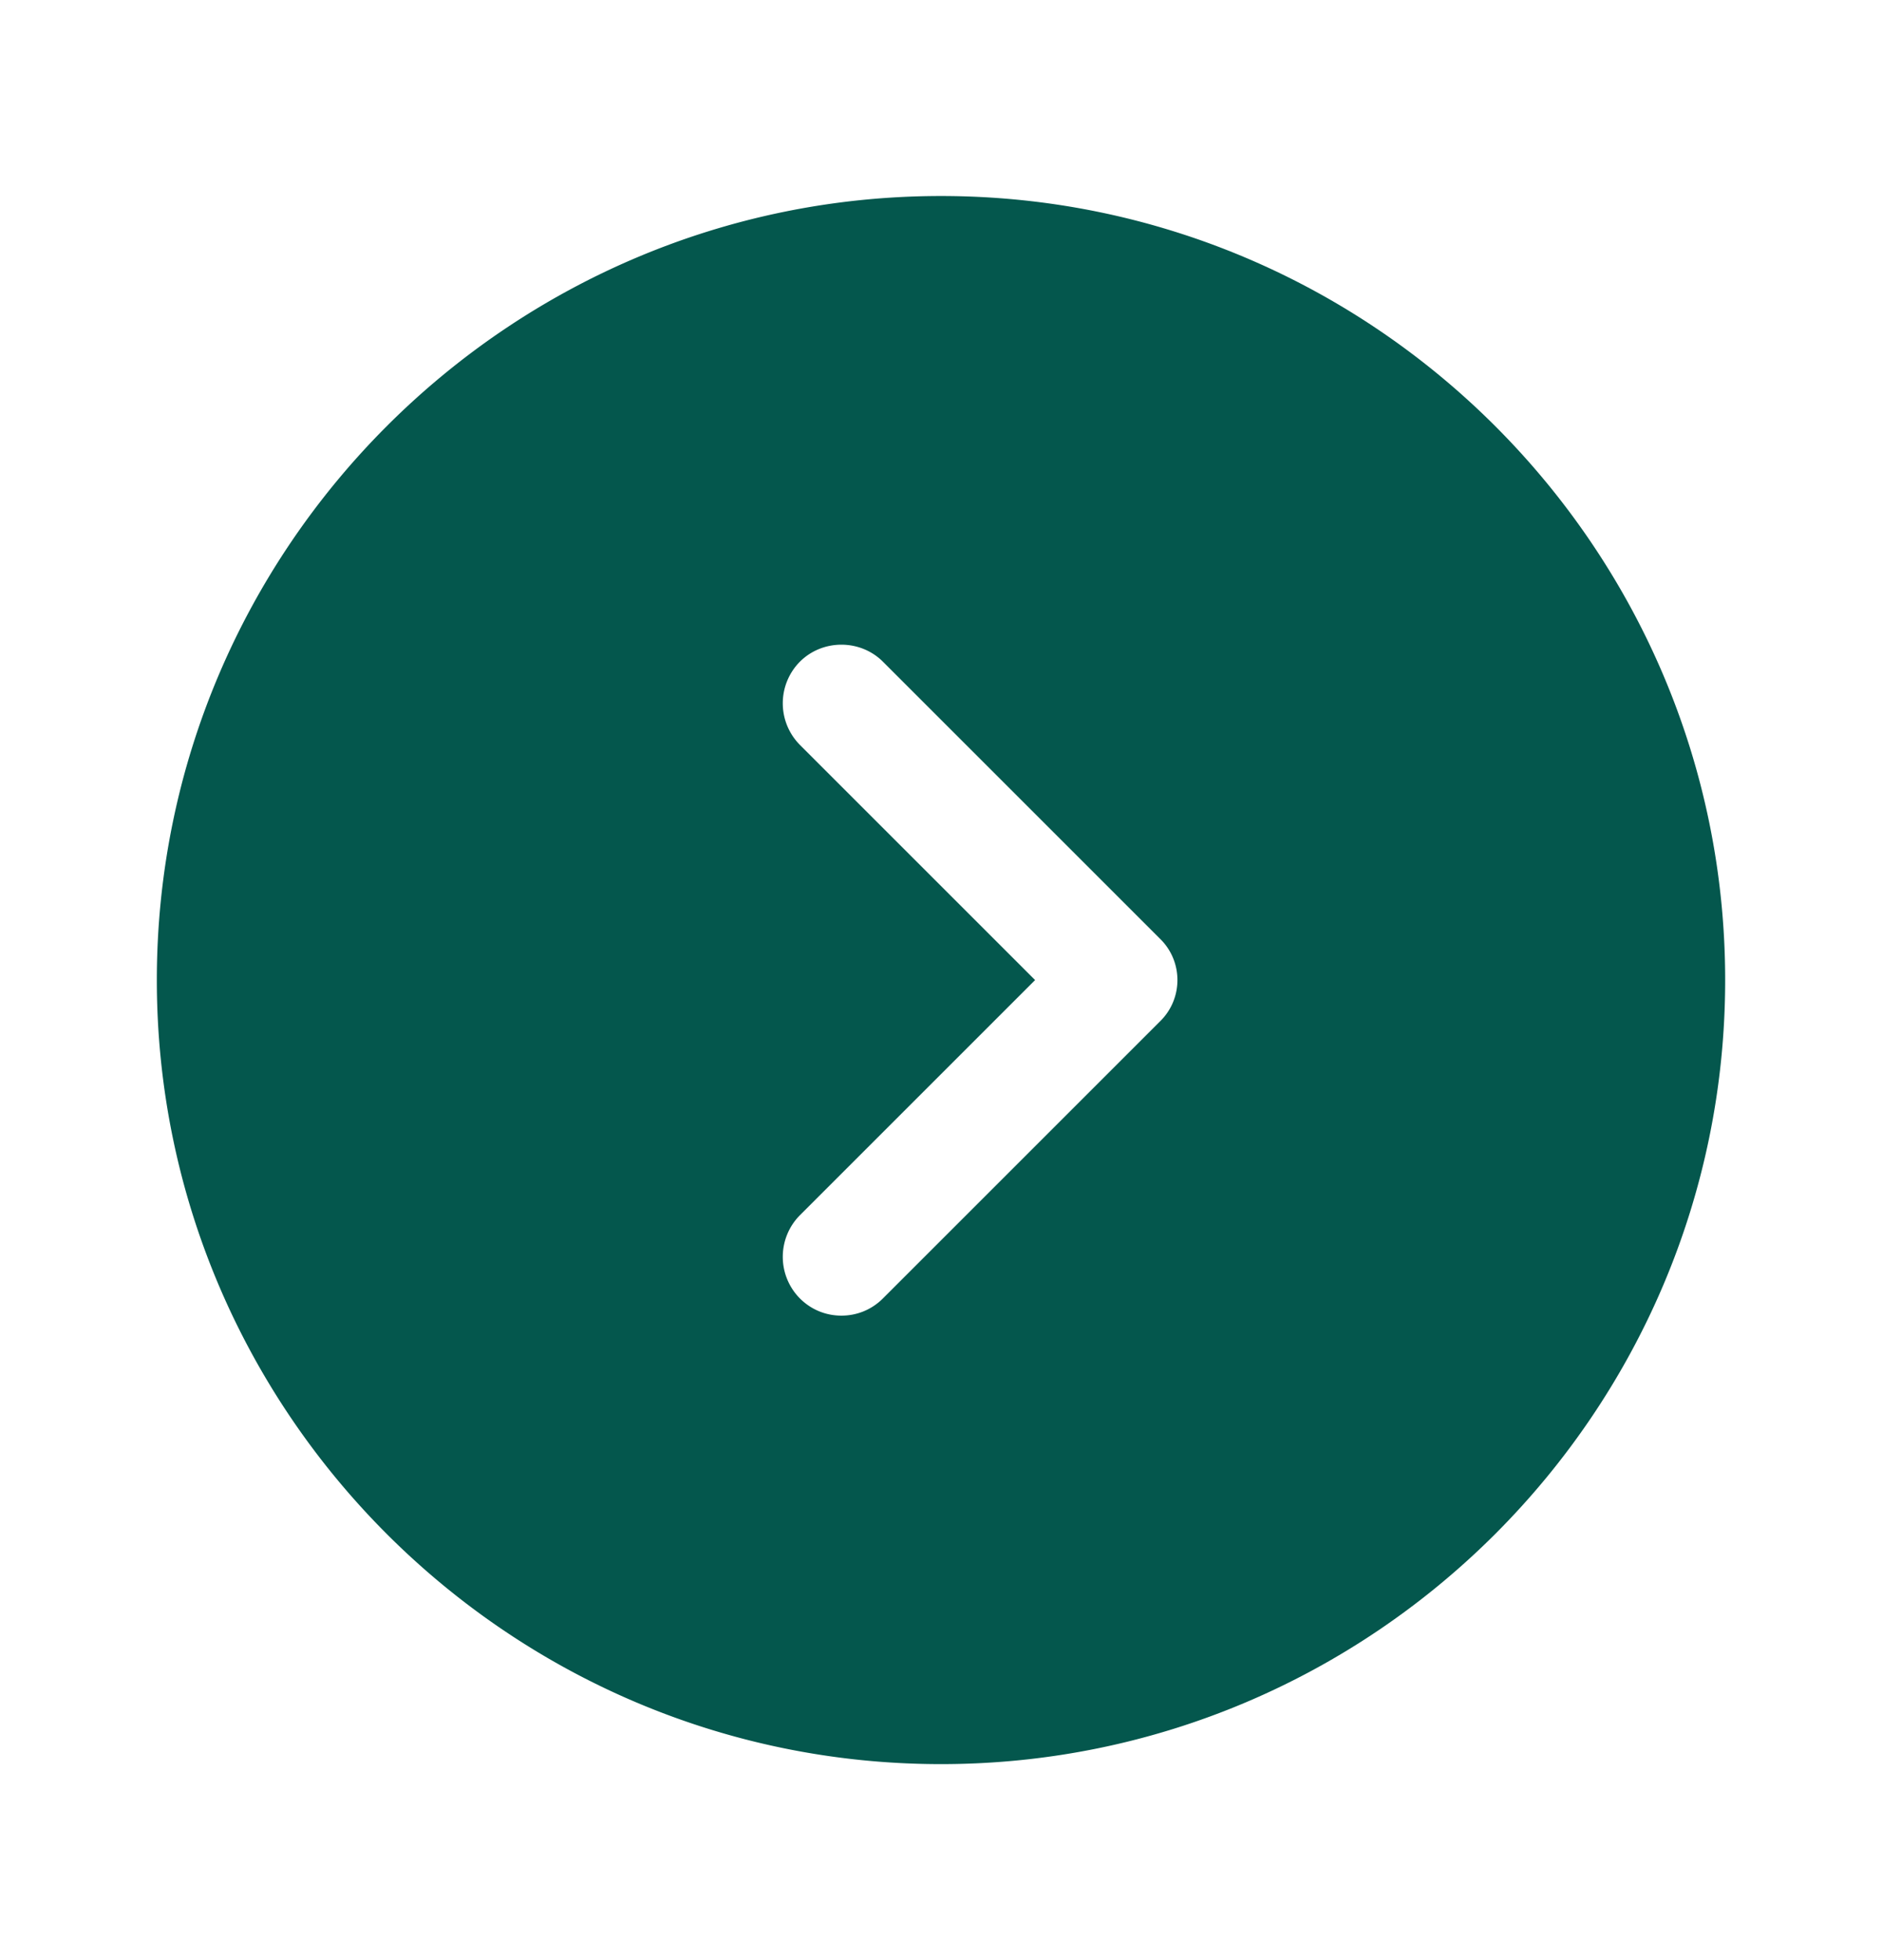
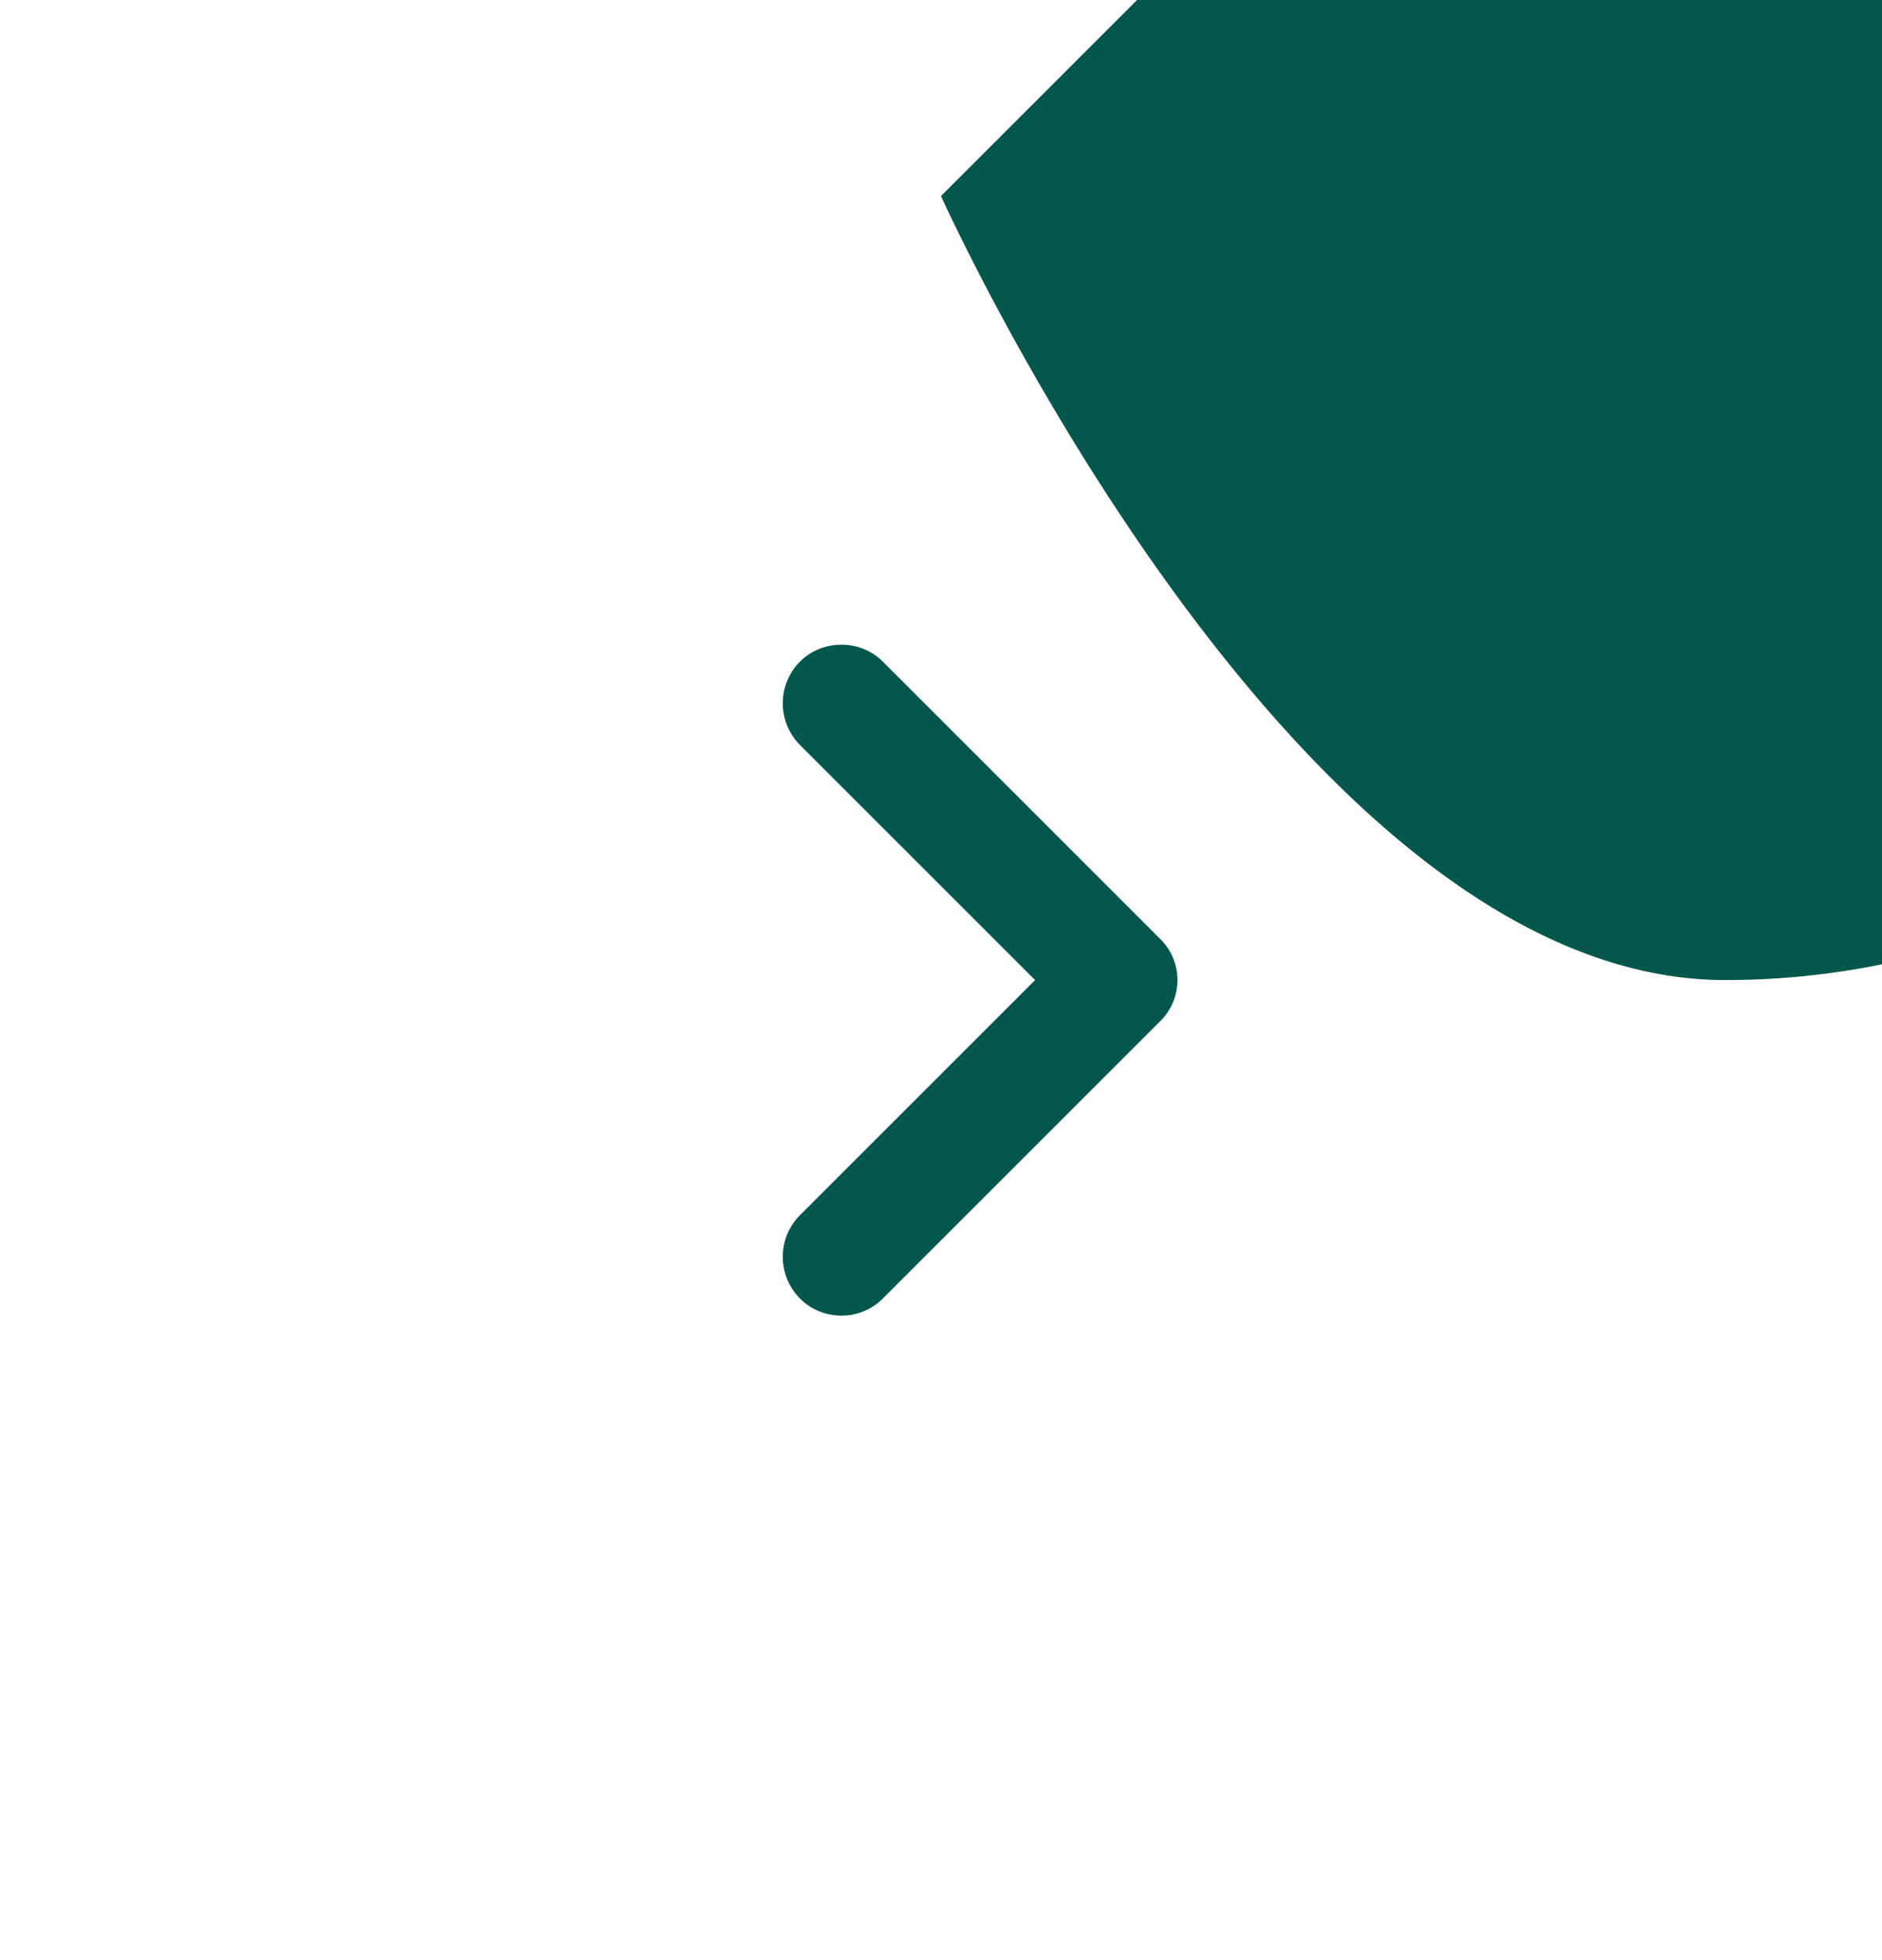
<svg xmlns="http://www.w3.org/2000/svg" width="24" height="25" viewBox="0 0 24 25" fill="none">
-   <path d="M12 2.5c-5.51 0-10 4.49-10 10s4.49 10 10 10 10-4.49 10-10-4.49-10-10-10zm2.79 10.53l-3.53 3.53c-.15.15-.34.22-.53.22s-.38-.07-.53-.22a.754.754 0 010-1.06l3-3-3-3a.754.754 0 010-1.06c.29-.29.77-.29 1.06 0l3.53 3.53c.3.29.3.77 0 1.06z" fill="#04574D" />
+   <path d="M12 2.5s4.49 10 10 10 10-4.49 10-10-4.49-10-10-10zm2.79 10.53l-3.53 3.53c-.15.15-.34.22-.53.22s-.38-.07-.53-.22a.754.754 0 010-1.06l3-3-3-3a.754.754 0 010-1.06c.29-.29.77-.29 1.06 0l3.53 3.53c.3.29.3.77 0 1.06z" fill="#04574D" />
</svg>